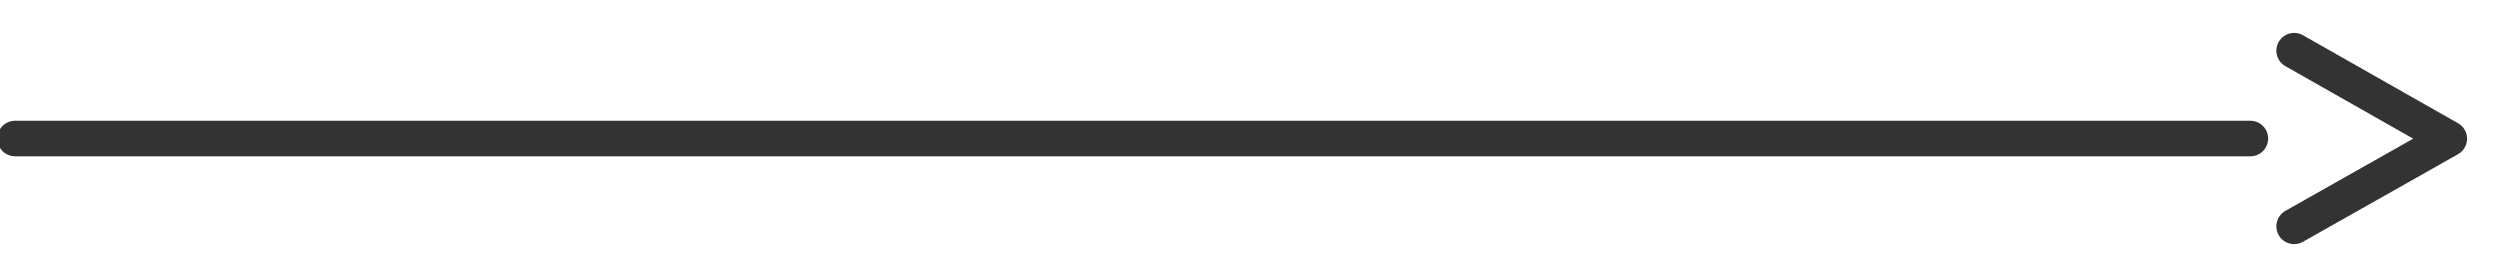
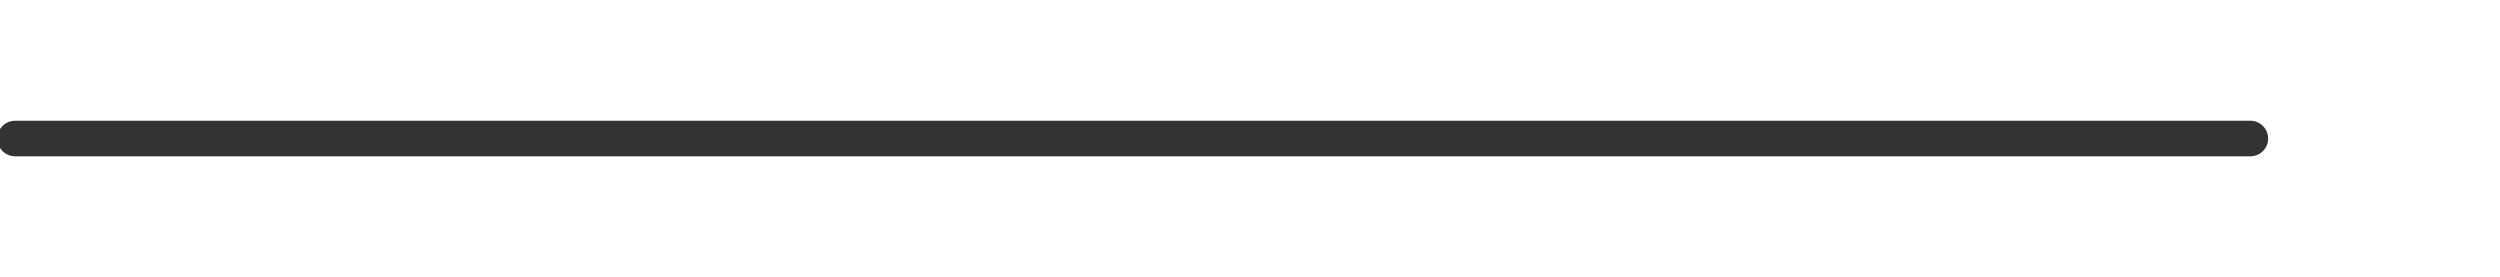
<svg xmlns="http://www.w3.org/2000/svg" width="70.293" height="7.789" viewBox="0 0 70.293 7.789">
  <defs>
    <clipPath id="clip-path">
      <rect id="長方形_29" data-name="長方形 29" width="70.293" height="7.789" transform="translate(0 -1)" fill="none" stroke="#333" stroke-width="1" />
    </clipPath>
  </defs>
  <g id="グループ_15" data-name="グループ 15" transform="translate(0 1)">
    <g id="グループ_14" data-name="グループ 14" clip-path="url(#clip-path)">
      <line id="線_16" data-name="線 16" x2="62.849" transform="translate(0.425 2.895)" fill="none" stroke="#333" stroke-linecap="round" stroke-miterlimit="10" stroke-width="1" />
-       <path id="パス_47" data-name="パス 47" d="M64.505.425,68.867,2.9,64.505,5.364" fill="none" stroke="#333" stroke-linecap="round" stroke-linejoin="round" stroke-width="1" />
    </g>
  </g>
</svg>